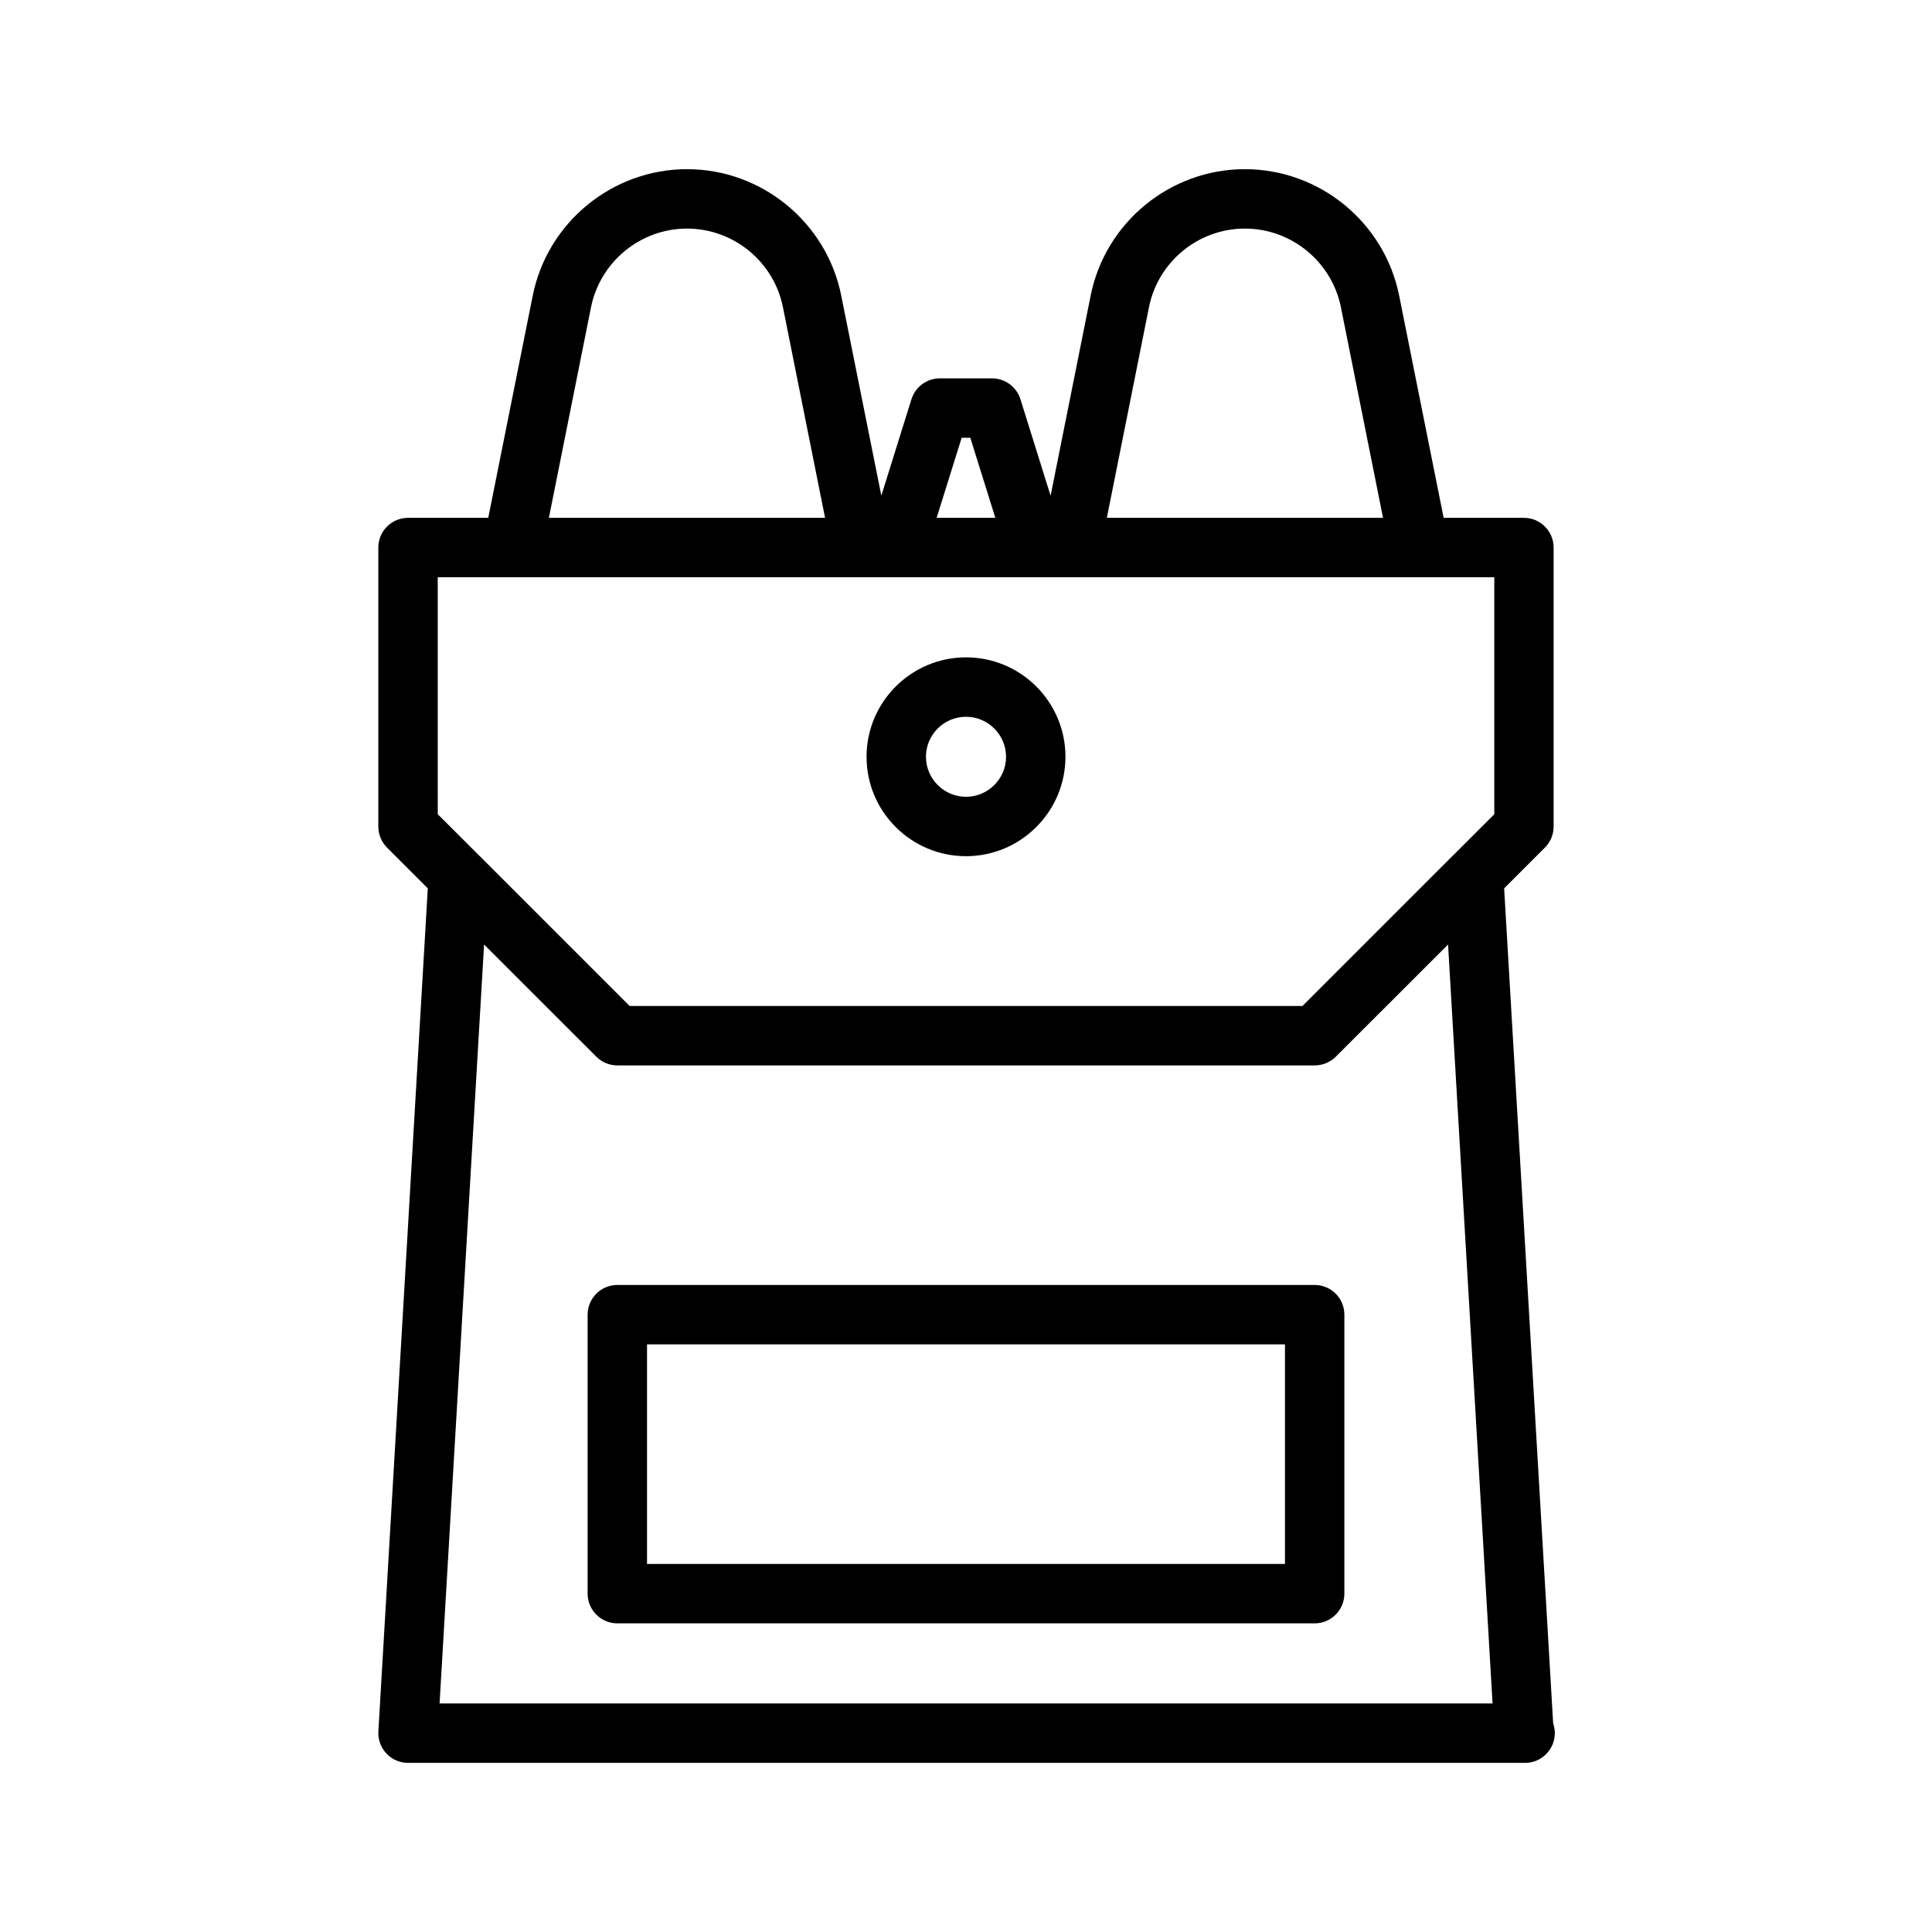
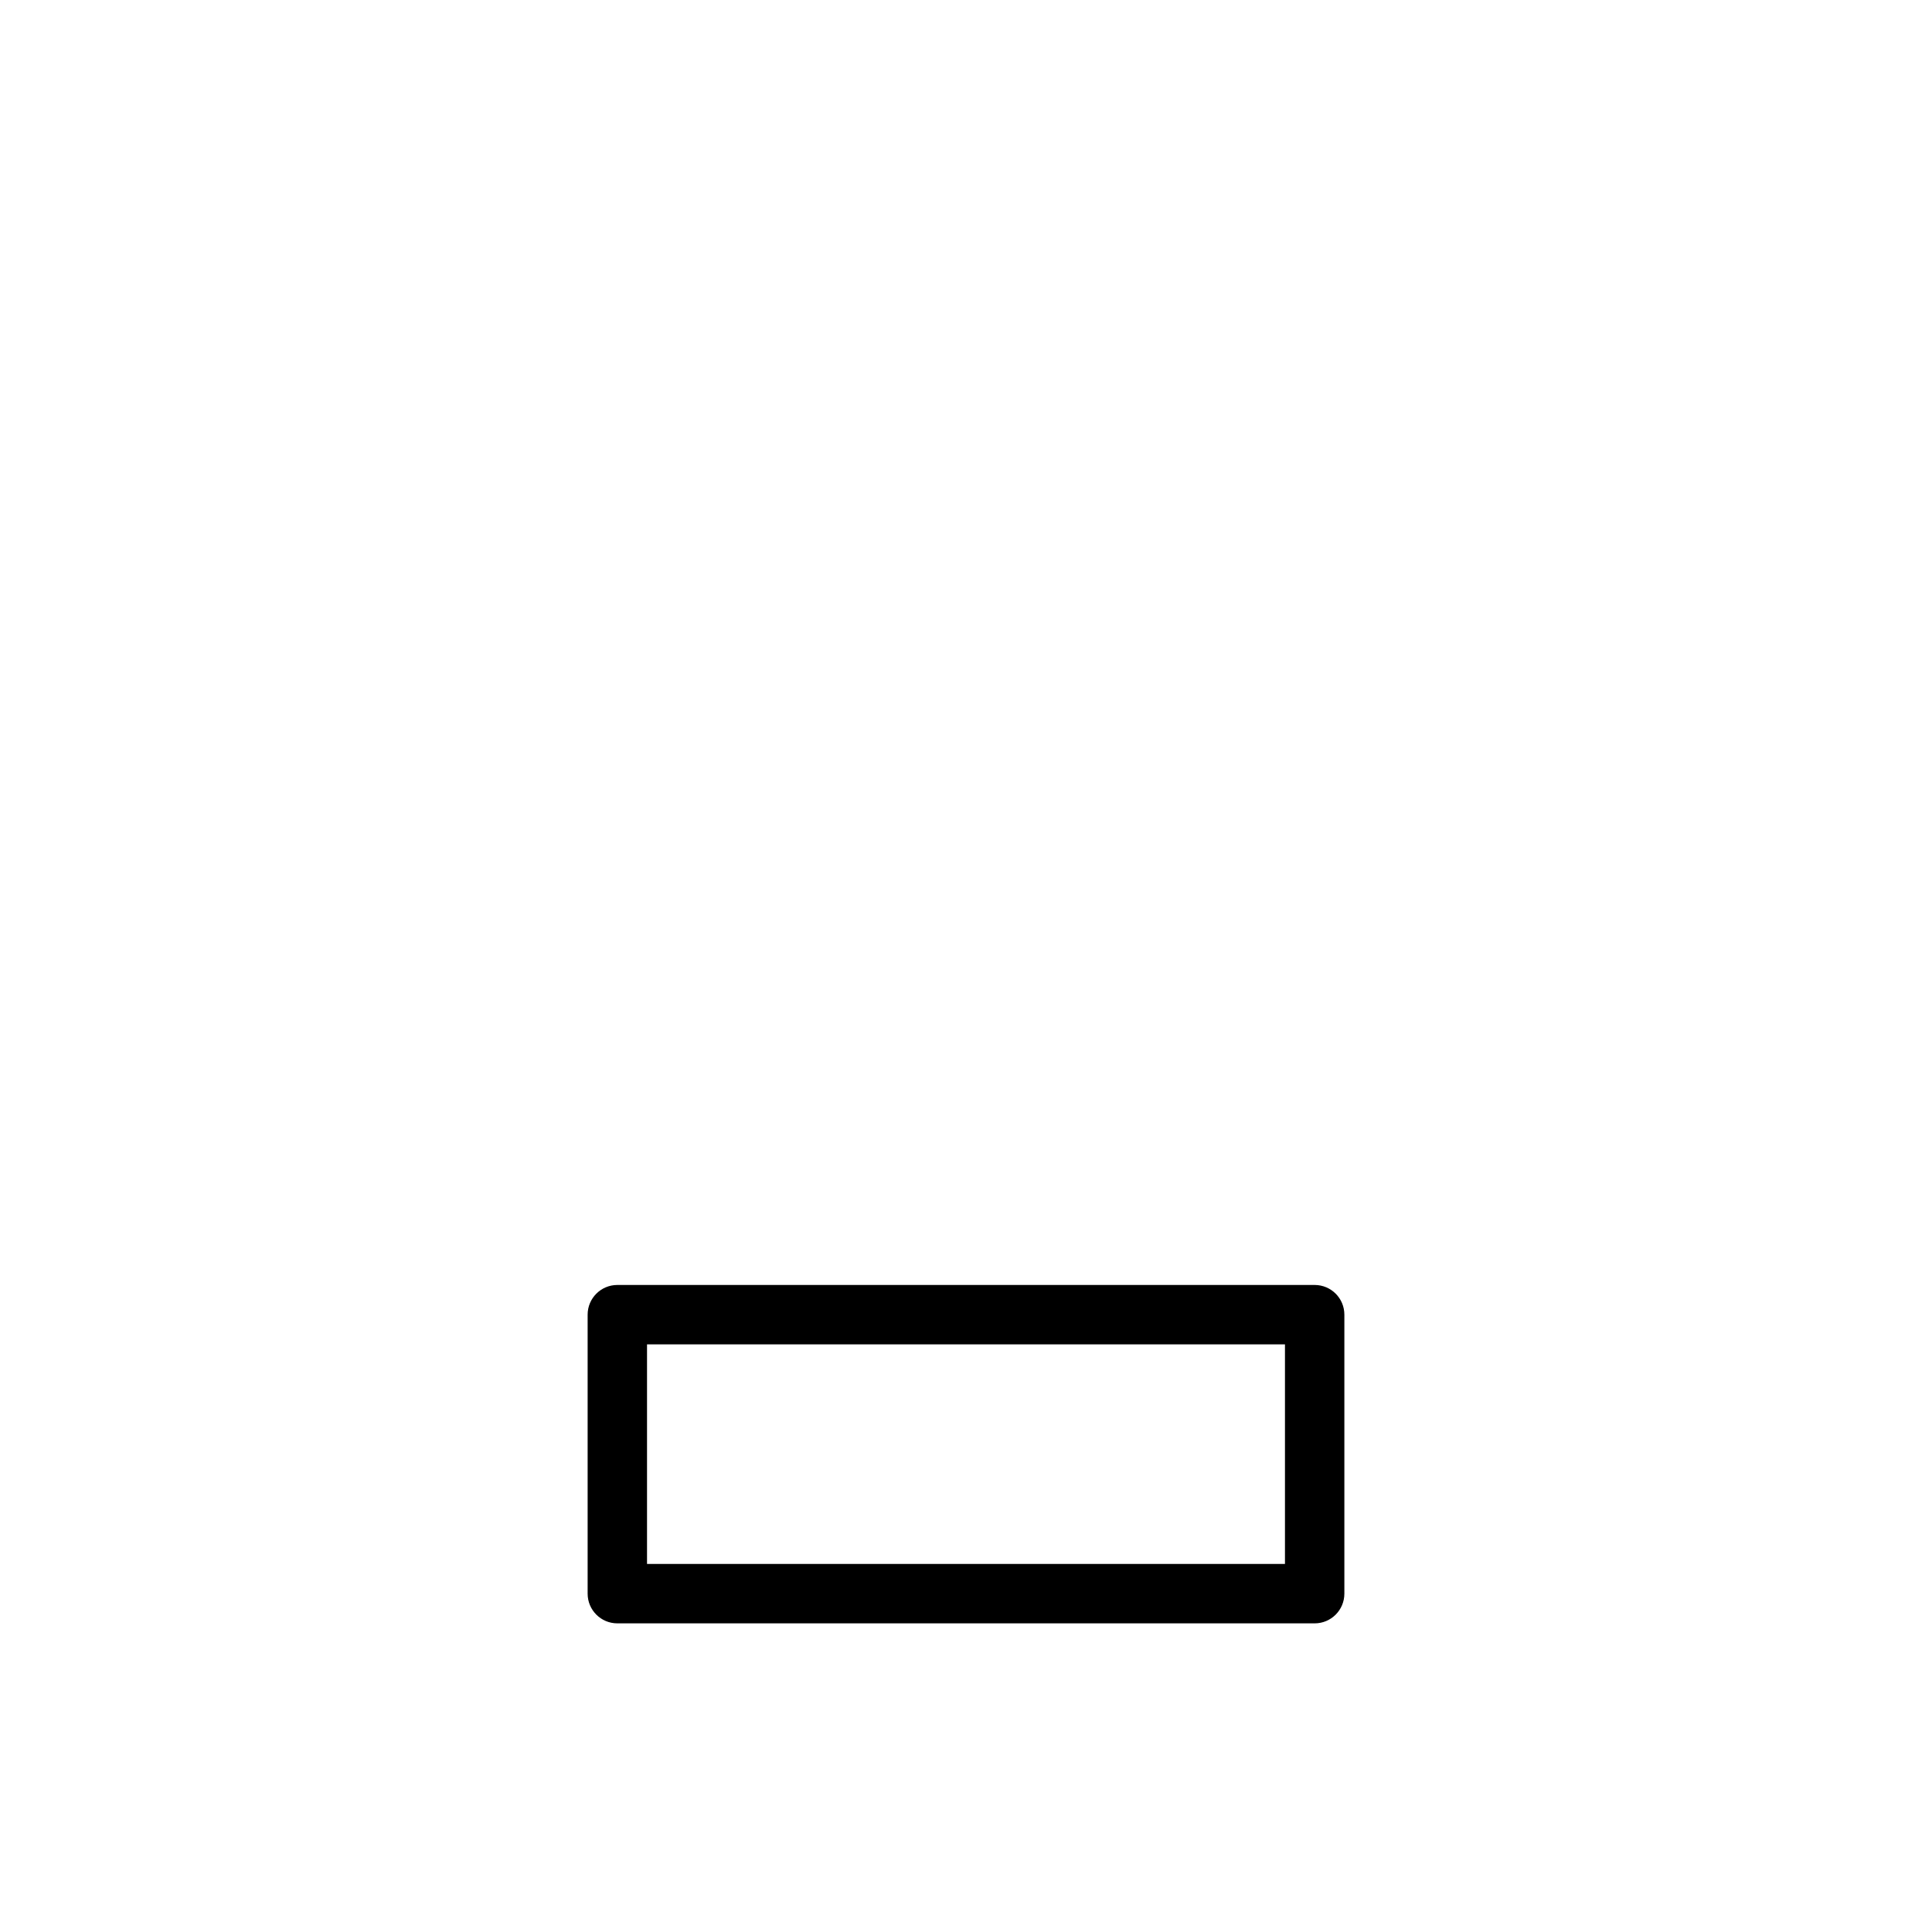
<svg xmlns="http://www.w3.org/2000/svg" fill="#000000" width="800px" height="800px" version="1.1" viewBox="144 144 512 512">
  <g>
-     <path d="m555.6 600.66-12.988-221.23 10.816-10.816c1.48-1.48 2.297-3.481 2.297-5.574v-73.934c0-4.344-3.527-7.871-7.871-7.871h-21.27l-11.793-58.898c-3.891-19.398-21.082-33.504-40.887-33.504-19.805 0-37 14.105-40.871 33.52l-10.613 53.027-7.996-25.586c-1.023-3.273-4.078-5.527-7.527-5.527h-13.824c-3.449 0-6.488 2.25-7.527 5.527l-7.981 25.566-10.625-53.008c-3.871-19.414-21.066-33.52-40.871-33.52-19.805 0-37 14.105-40.887 33.52l-11.793 58.883h-21.258c-4.344 0-7.871 3.527-7.871 7.871v73.934c0 2.094 0.836 4.094 2.297 5.574l10.816 10.816-13.098 223.42c-0.125 2.172 0.645 4.281 2.141 5.856 1.48 1.59 3.559 2.473 5.715 2.473h295.72c0.094-0.016 0.234-0.016 0.316 0 4.344 0 7.871-3.527 7.871-7.871 0.004-0.93-0.156-1.809-0.438-2.644zm-107.11-375.24c2.41-12.09 13.098-20.844 25.426-20.844 12.312 0 23.02 8.785 25.441 20.844l11.164 55.812h-73.195zm-49.641 34.59h2.297l6.629 21.223h-15.555zm-98.227-34.574c2.426-12.09 13.129-20.859 25.441-20.859 12.328 0 23.02 8.77 25.426 20.844l11.164 55.812h-73.191zm-40.617 71.539h280v62.805l-10.988 10.973s-0.016 0-0.031 0.016l-39.832 39.832h-178.29l-39.832-39.832s-0.016 0-0.031-0.016l-10.988-10.973zm0.488 298.46 11.793-201.13 29.758 29.742c1.48 1.48 3.481 2.297 5.574 2.297h184.8c2.094 0 4.094-0.836 5.574-2.297l29.758-29.742 11.793 201.13z" />
    <path d="m492.4 484.53h-184.8c-4.344 0-7.871 3.527-7.871 7.871v73.934c0 4.344 3.527 7.871 7.871 7.871h184.8c4.344 0 7.871-3.527 7.871-7.871v-73.934c0-4.344-3.512-7.871-7.875-7.871zm-7.871 73.934h-169.06v-58.191h169.06z" />
-     <path d="m400 370.9c14.531 0 26.355-11.824 26.355-26.355s-11.824-26.34-26.355-26.34-26.355 11.824-26.355 26.355 11.82 26.34 26.355 26.34zm0-36.949c5.84 0 10.613 4.769 10.613 10.613-0.004 5.84-4.773 10.594-10.613 10.594s-10.613-4.769-10.613-10.613c0-5.84 4.769-10.594 10.613-10.594z" />
  </g>
</svg>